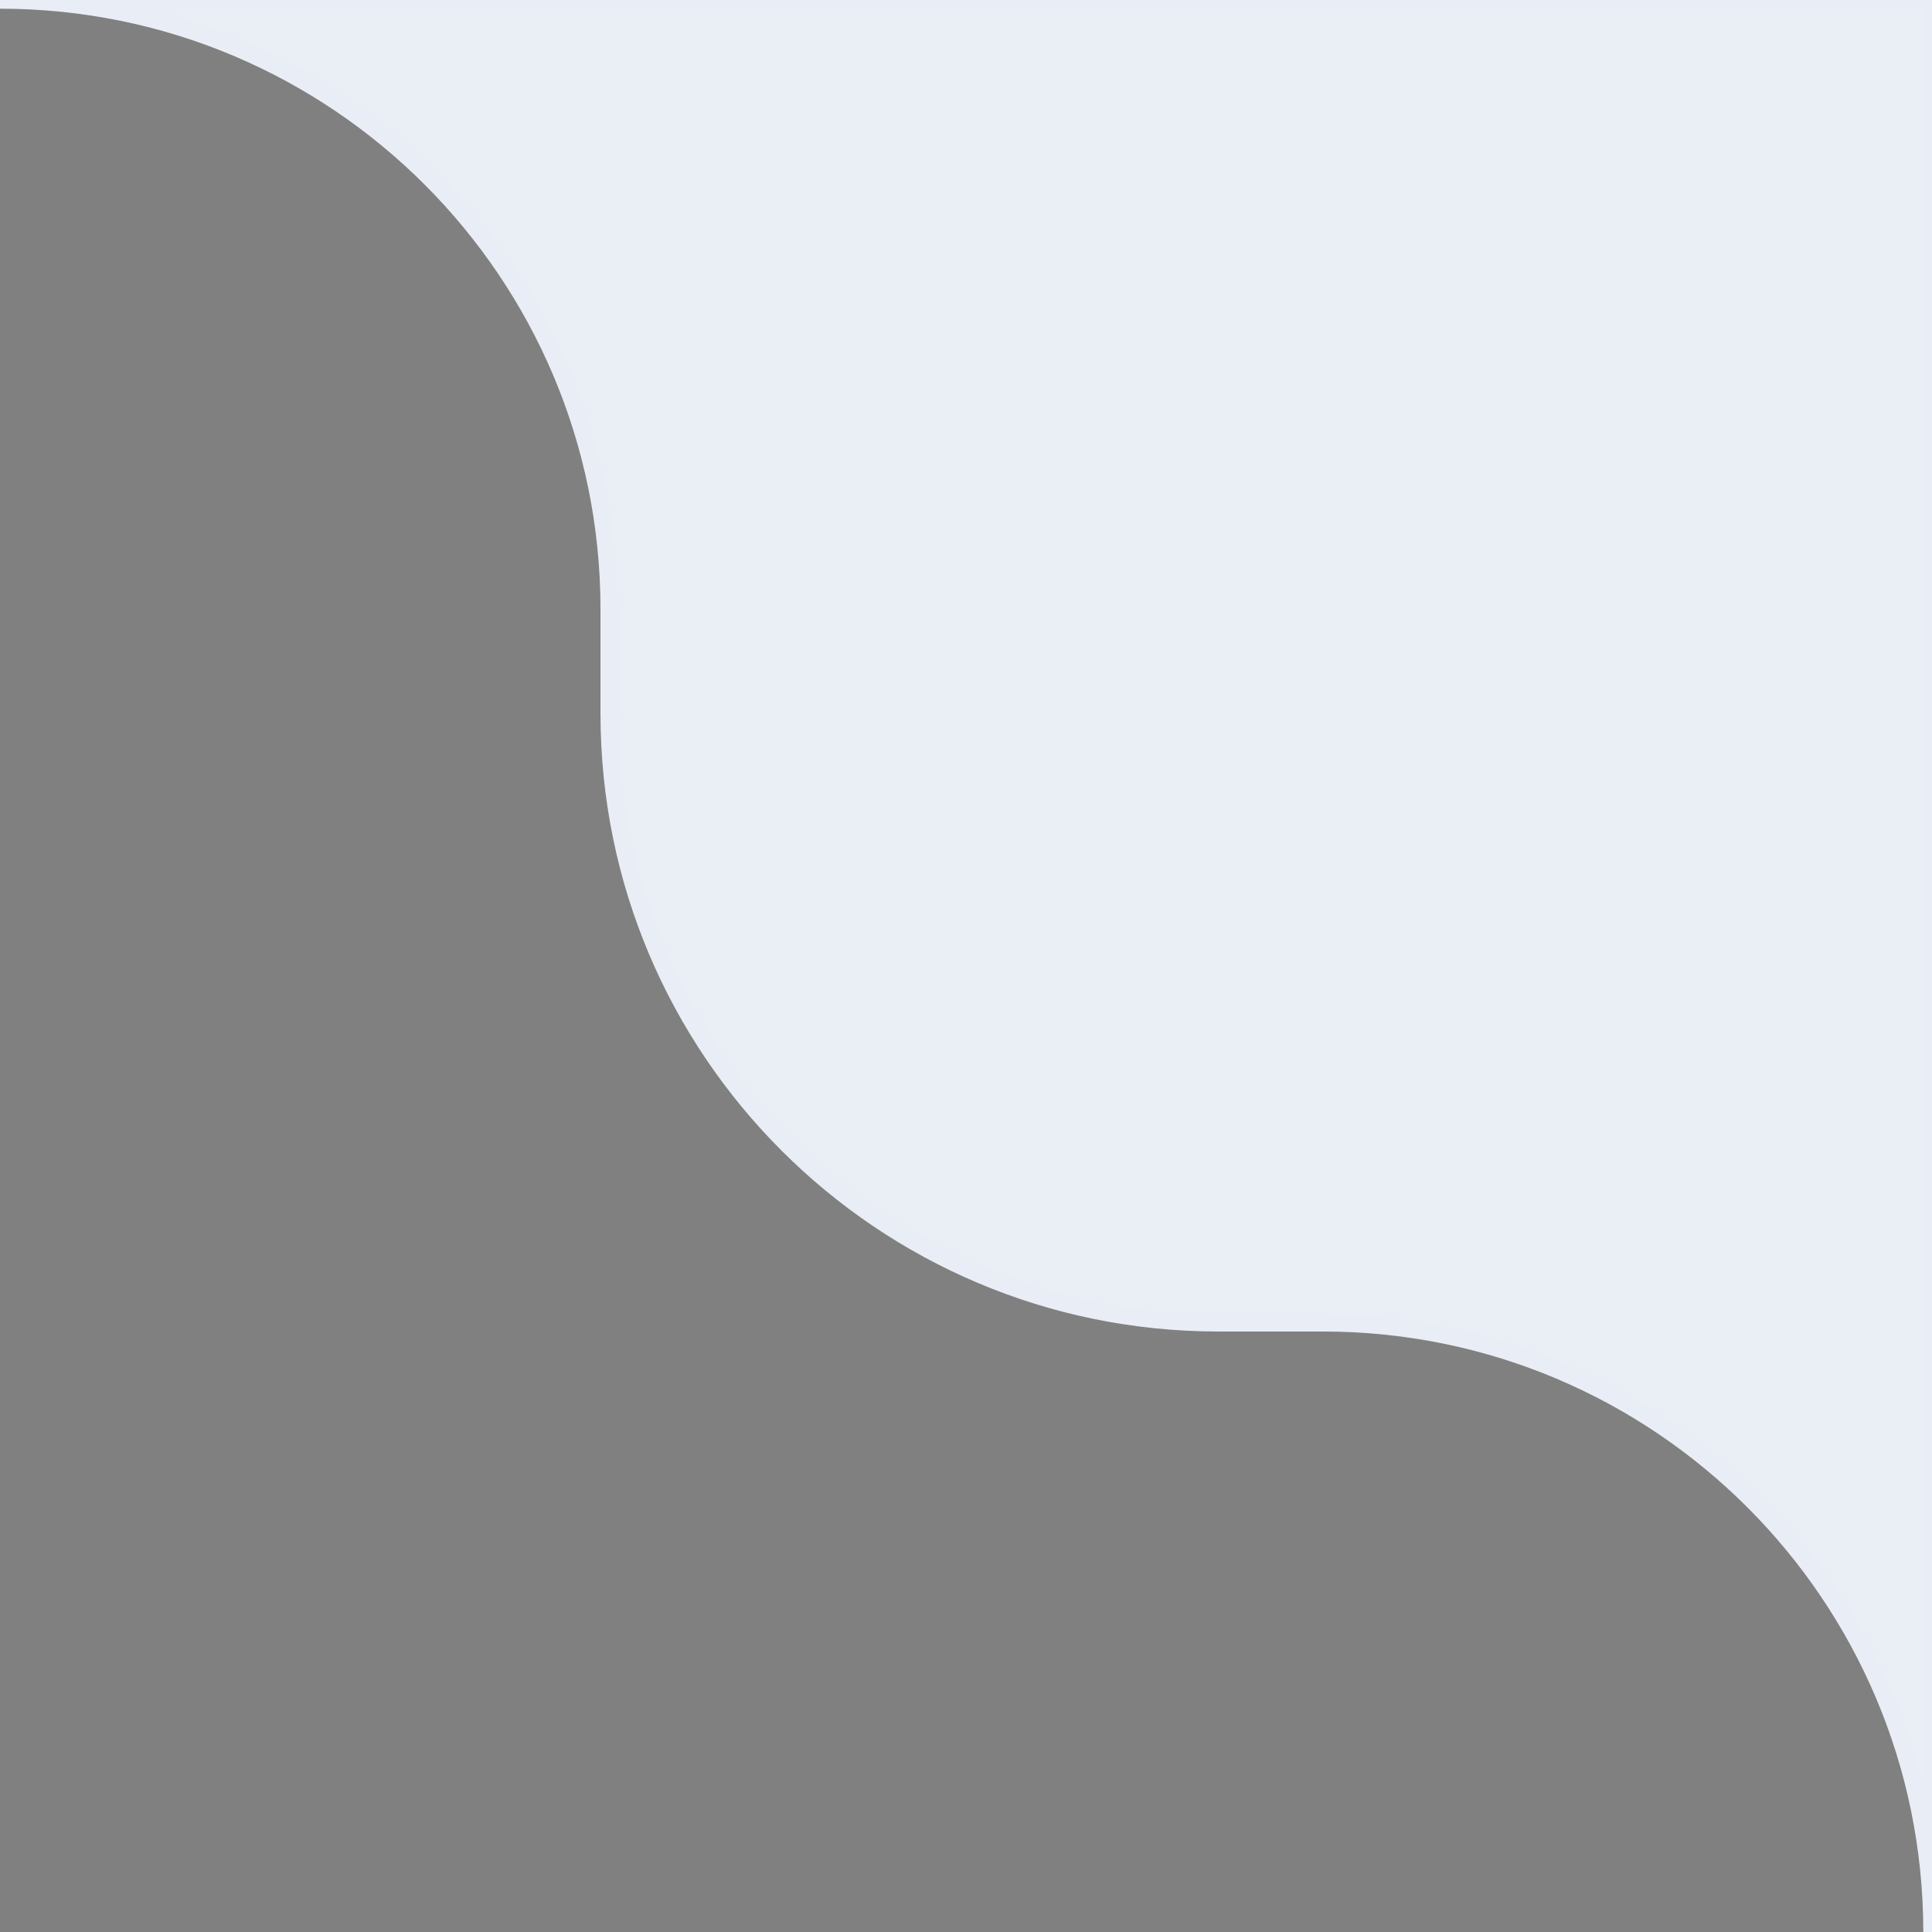
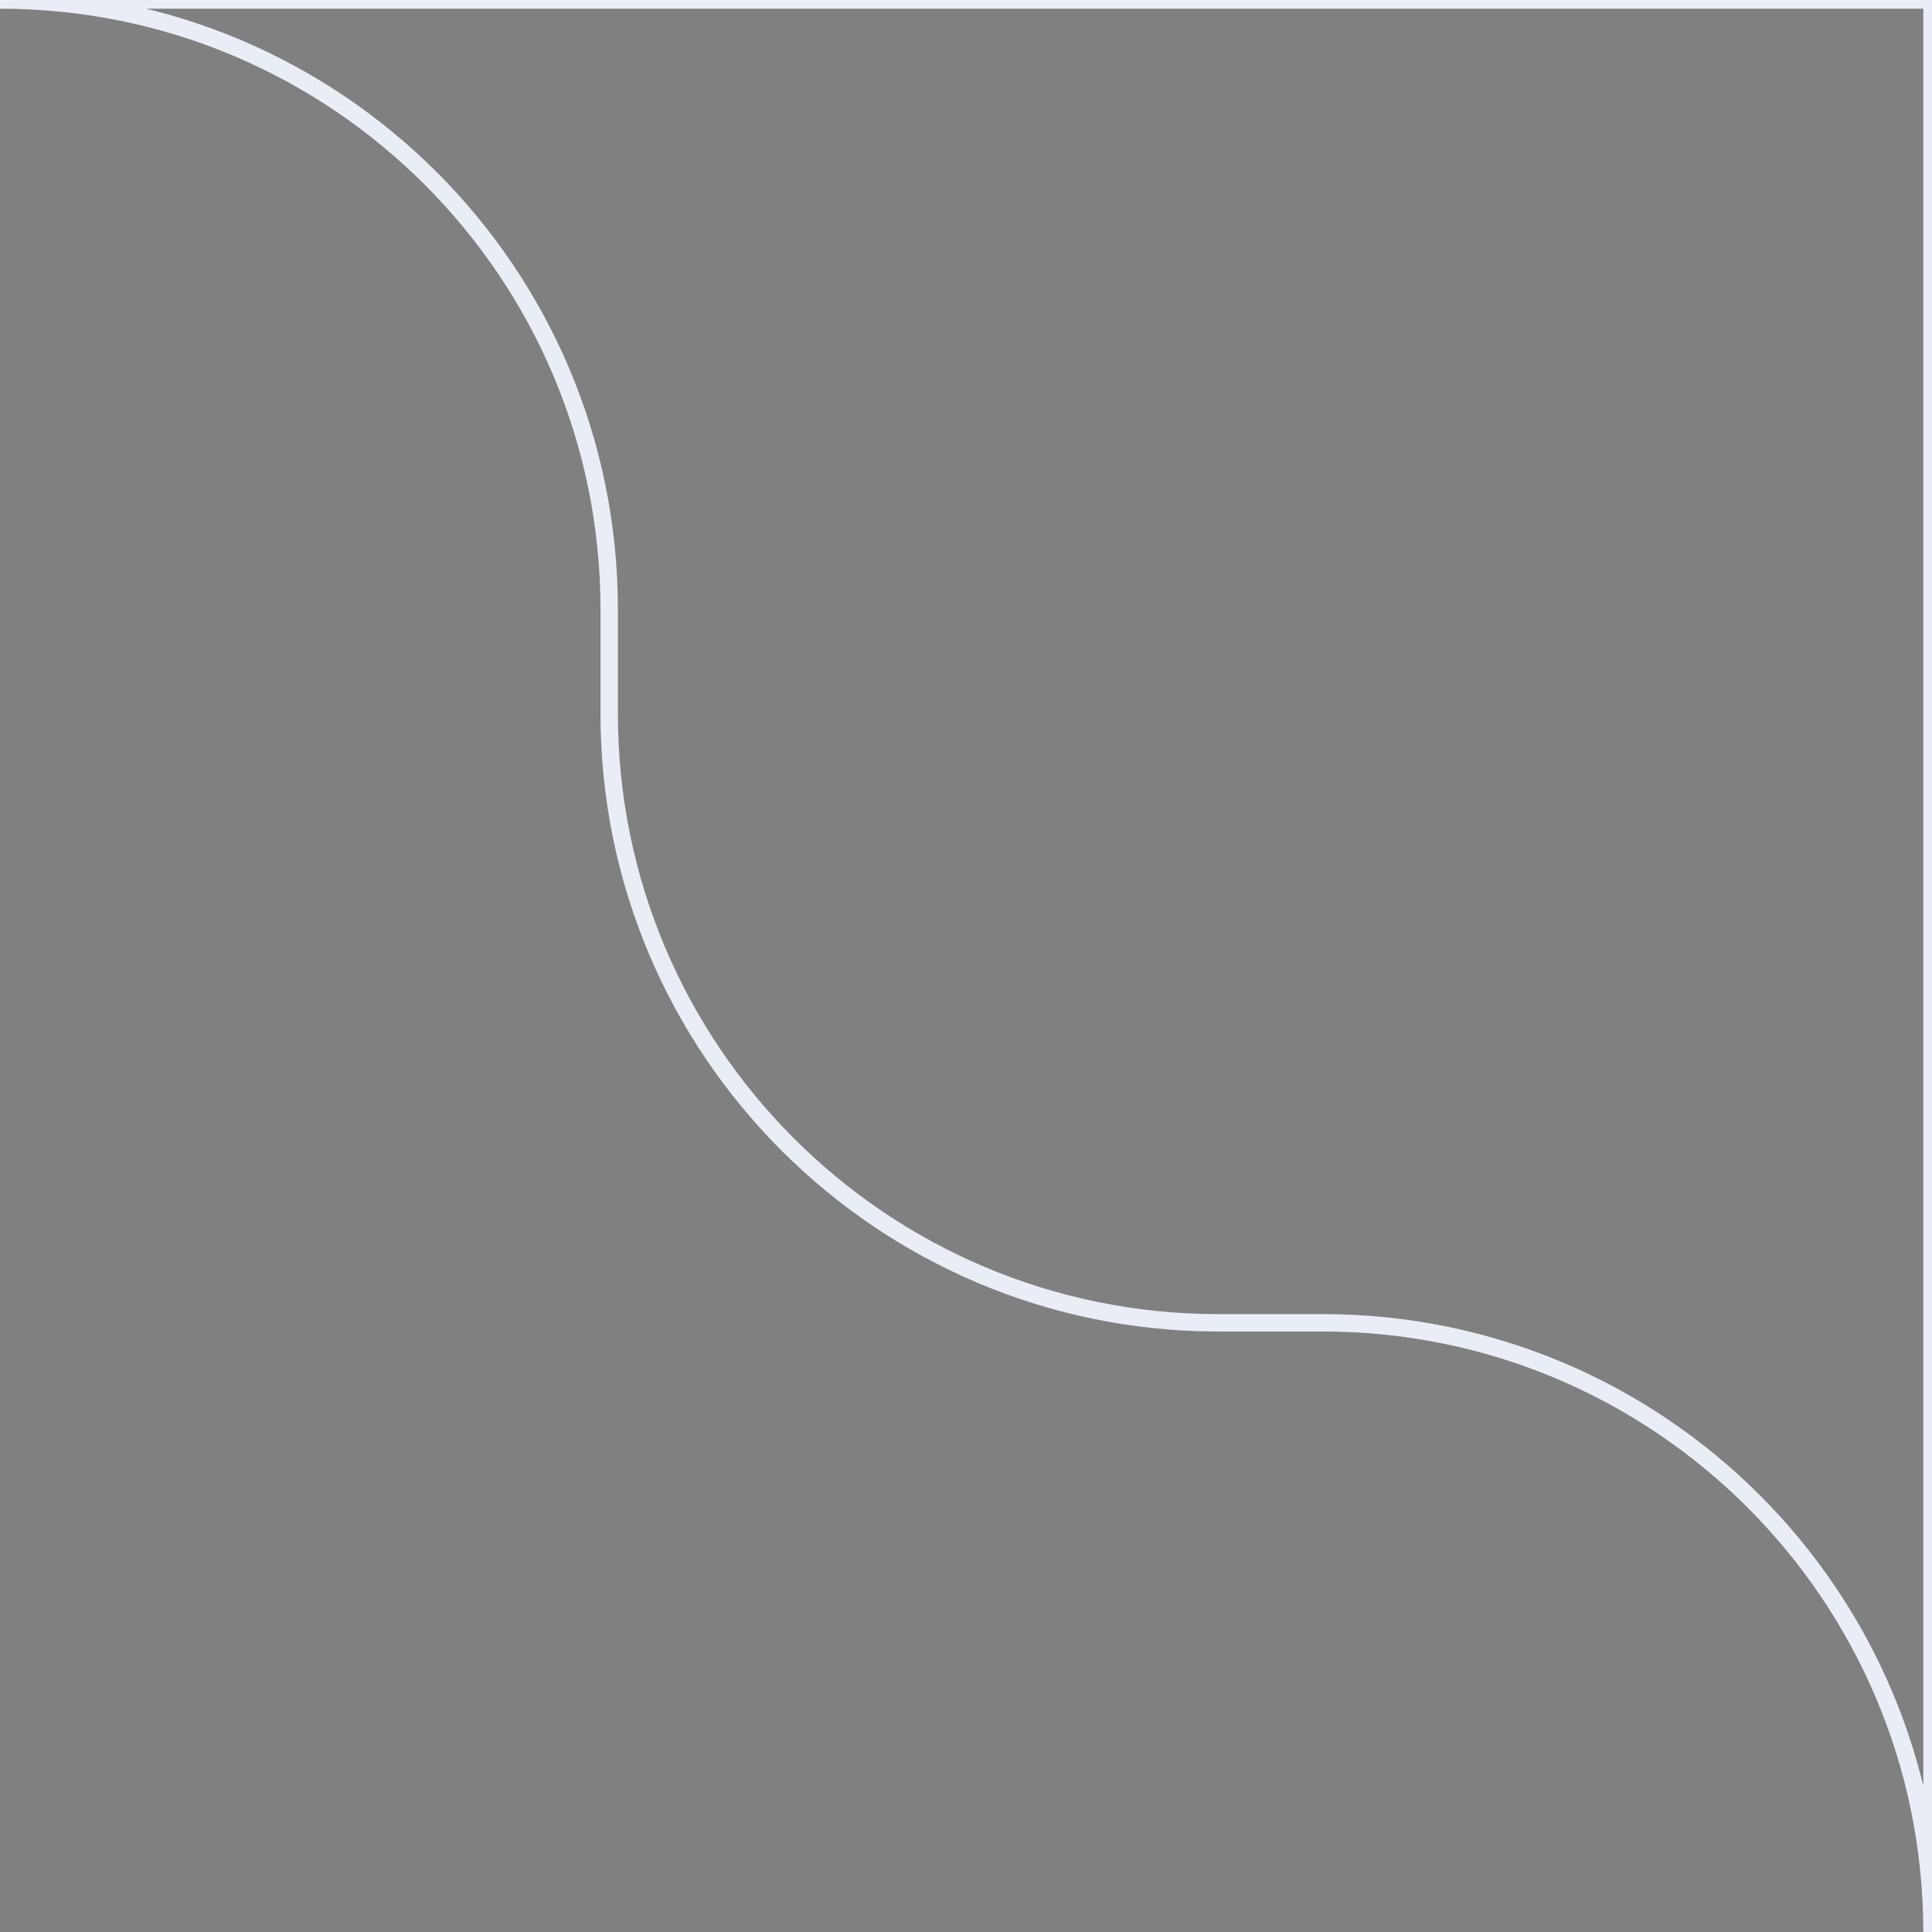
<svg xmlns="http://www.w3.org/2000/svg" width="111" height="111" viewBox="0 0 111 111" fill="none">
  <rect x="0" y="0" width="111" height="111" fill="#808080" stroke="none" />
  <g clip-path="url(#clip0_13392_932)">
-     <path d="M111 0L4.85196e-06 -4.85196e-06C19.33 -4.00702e-06 35 15.67 35 35L35 41C35 60.33 50.67 76 70 76L76 76C95.33 76 111 91.67 111 111L111 0Z" fill="#2A509B" />
-     <path d="M111 0L4.85196e-06 -4.85196e-06C19.33 -4.00702e-06 35 15.67 35 35L35 41C35 60.33 50.67 76 70 76L76 76C95.33 76 111 91.67 111 111L111 0Z" fill="white" fill-opacity="0.9" />
    <path d="M111 0L4.85196e-06 -4.85196e-06C19.33 -4.00702e-06 35 15.67 35 35L35 41C35 60.33 50.67 76 70 76L76 76C95.33 76 111 91.67 111 111L111 0Z" stroke="#E9EDF5" />
  </g>
  <defs>
    <clipPath id="clip0_13392_932">
      <rect width="111" height="111" fill="white" transform="matrix(-1 0 0 1 111 0)" />
    </clipPath>
  </defs>
</svg>